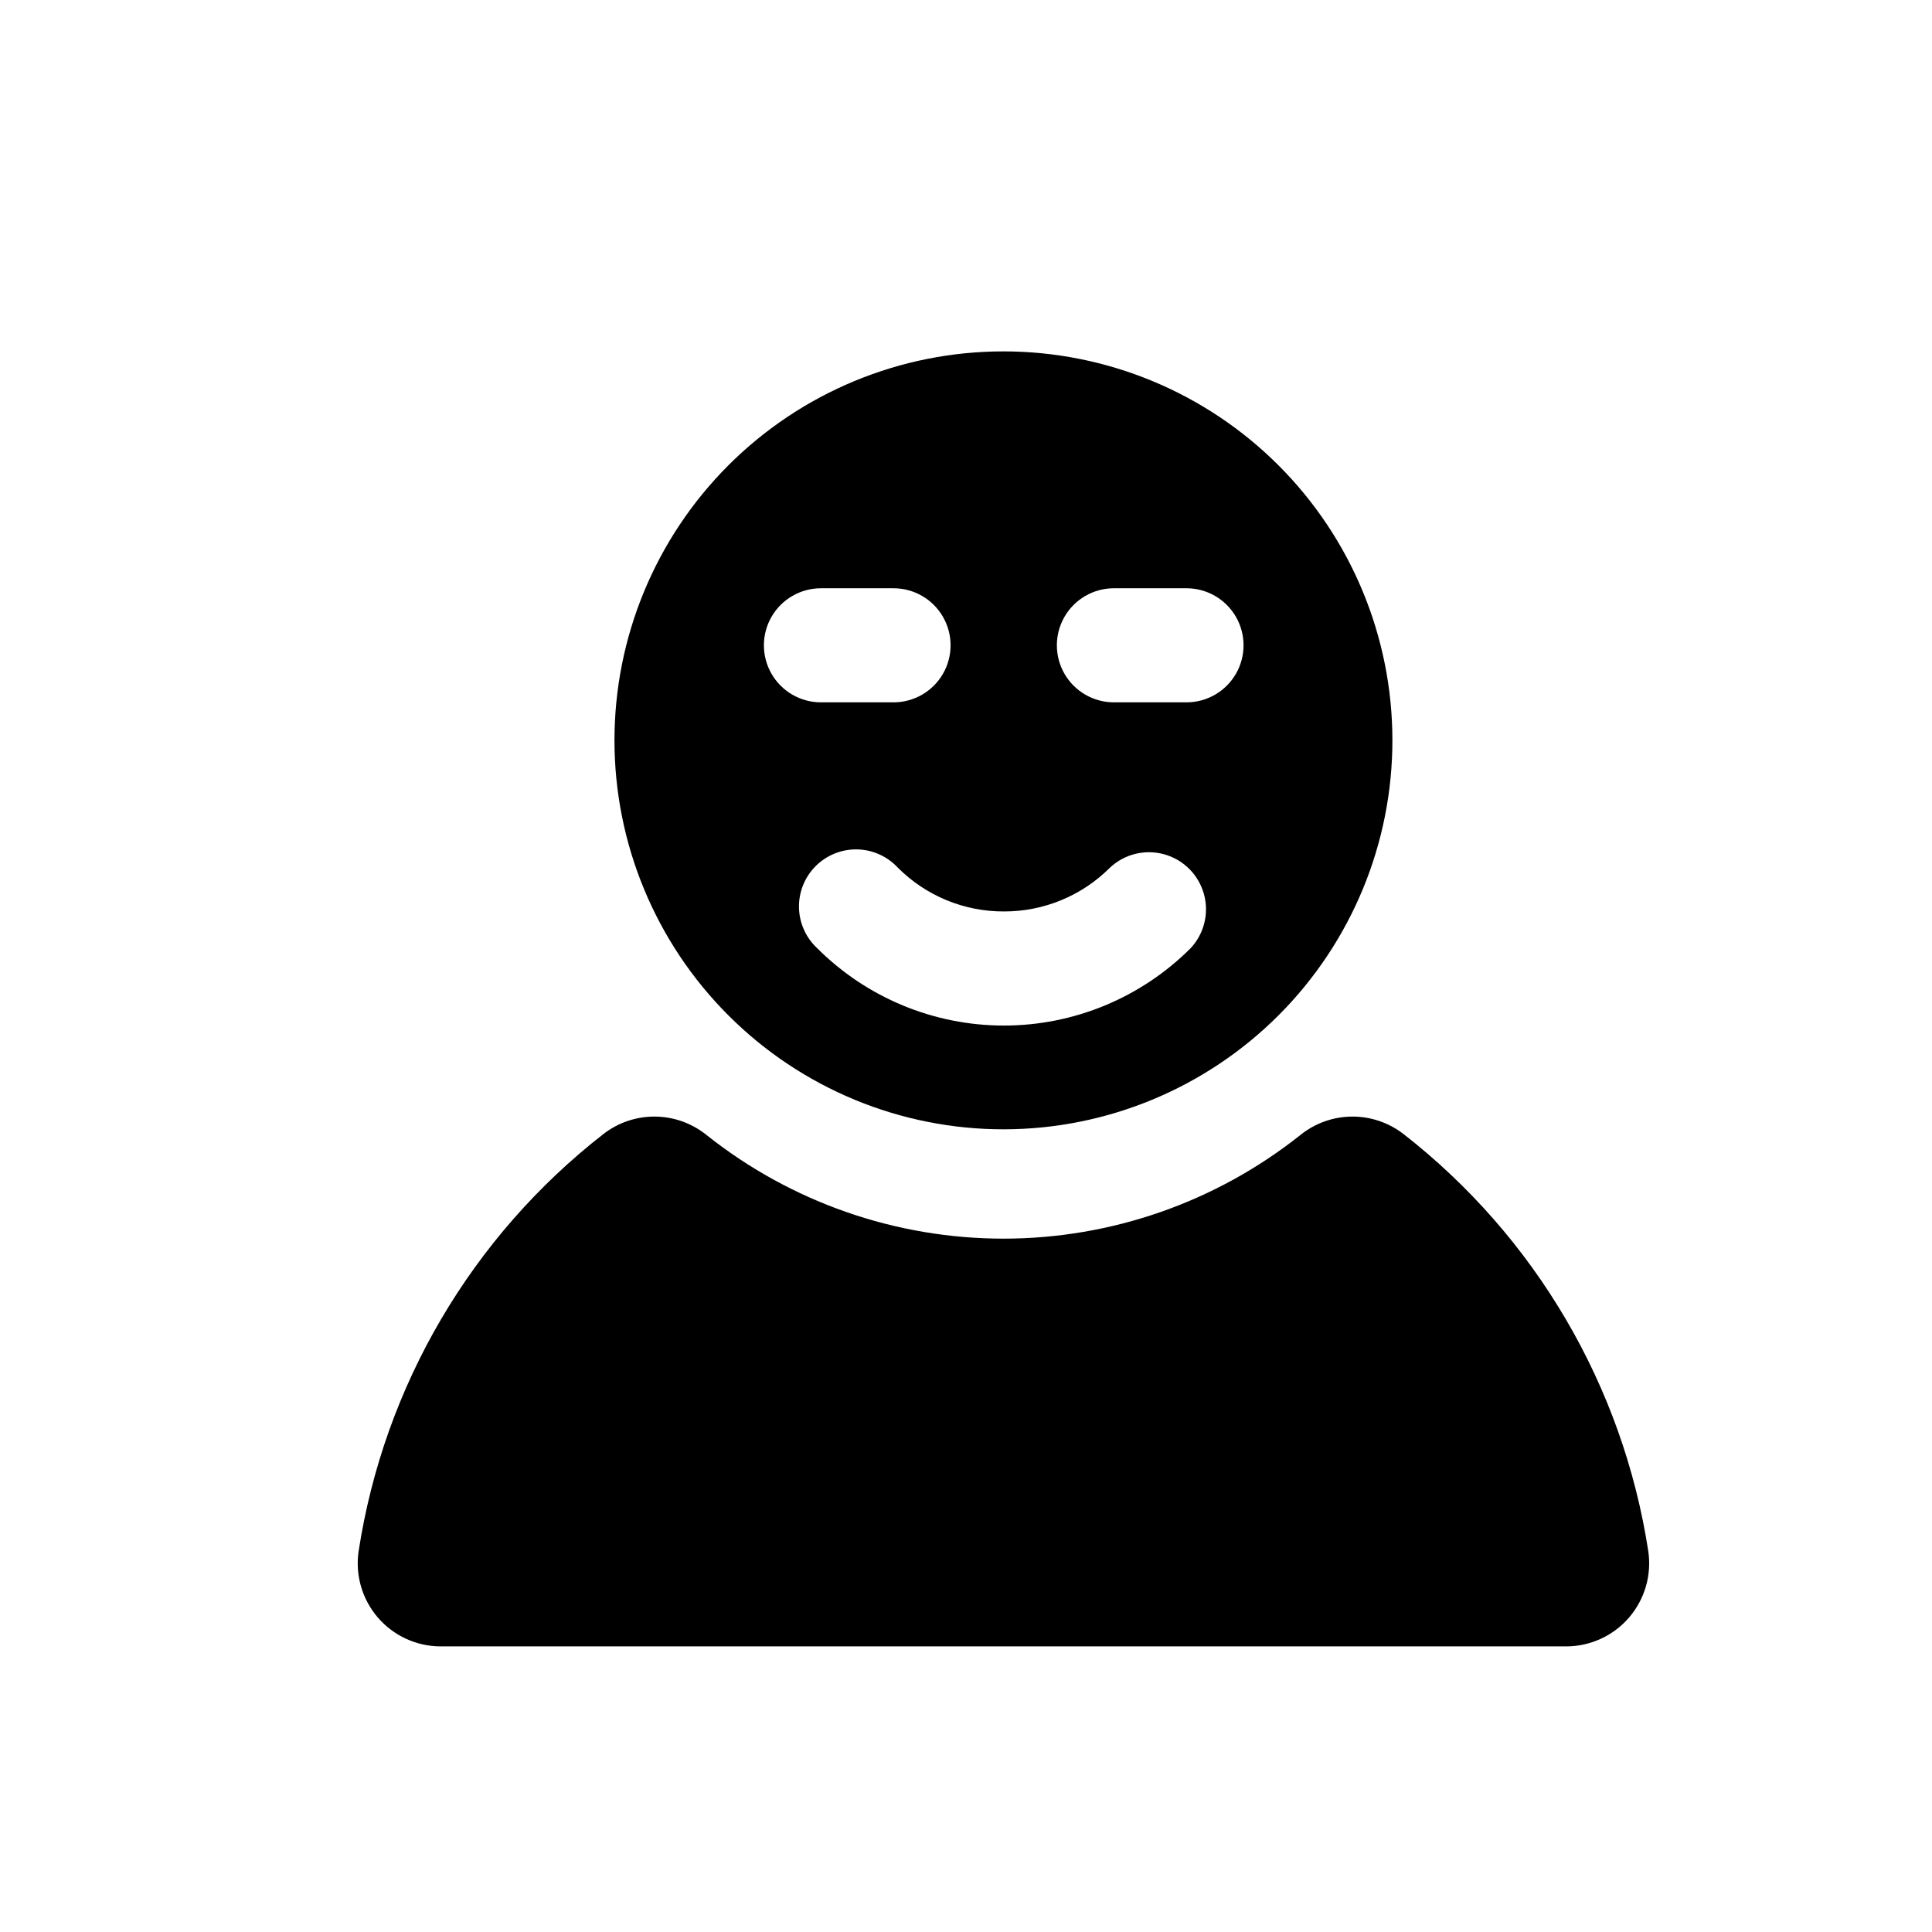
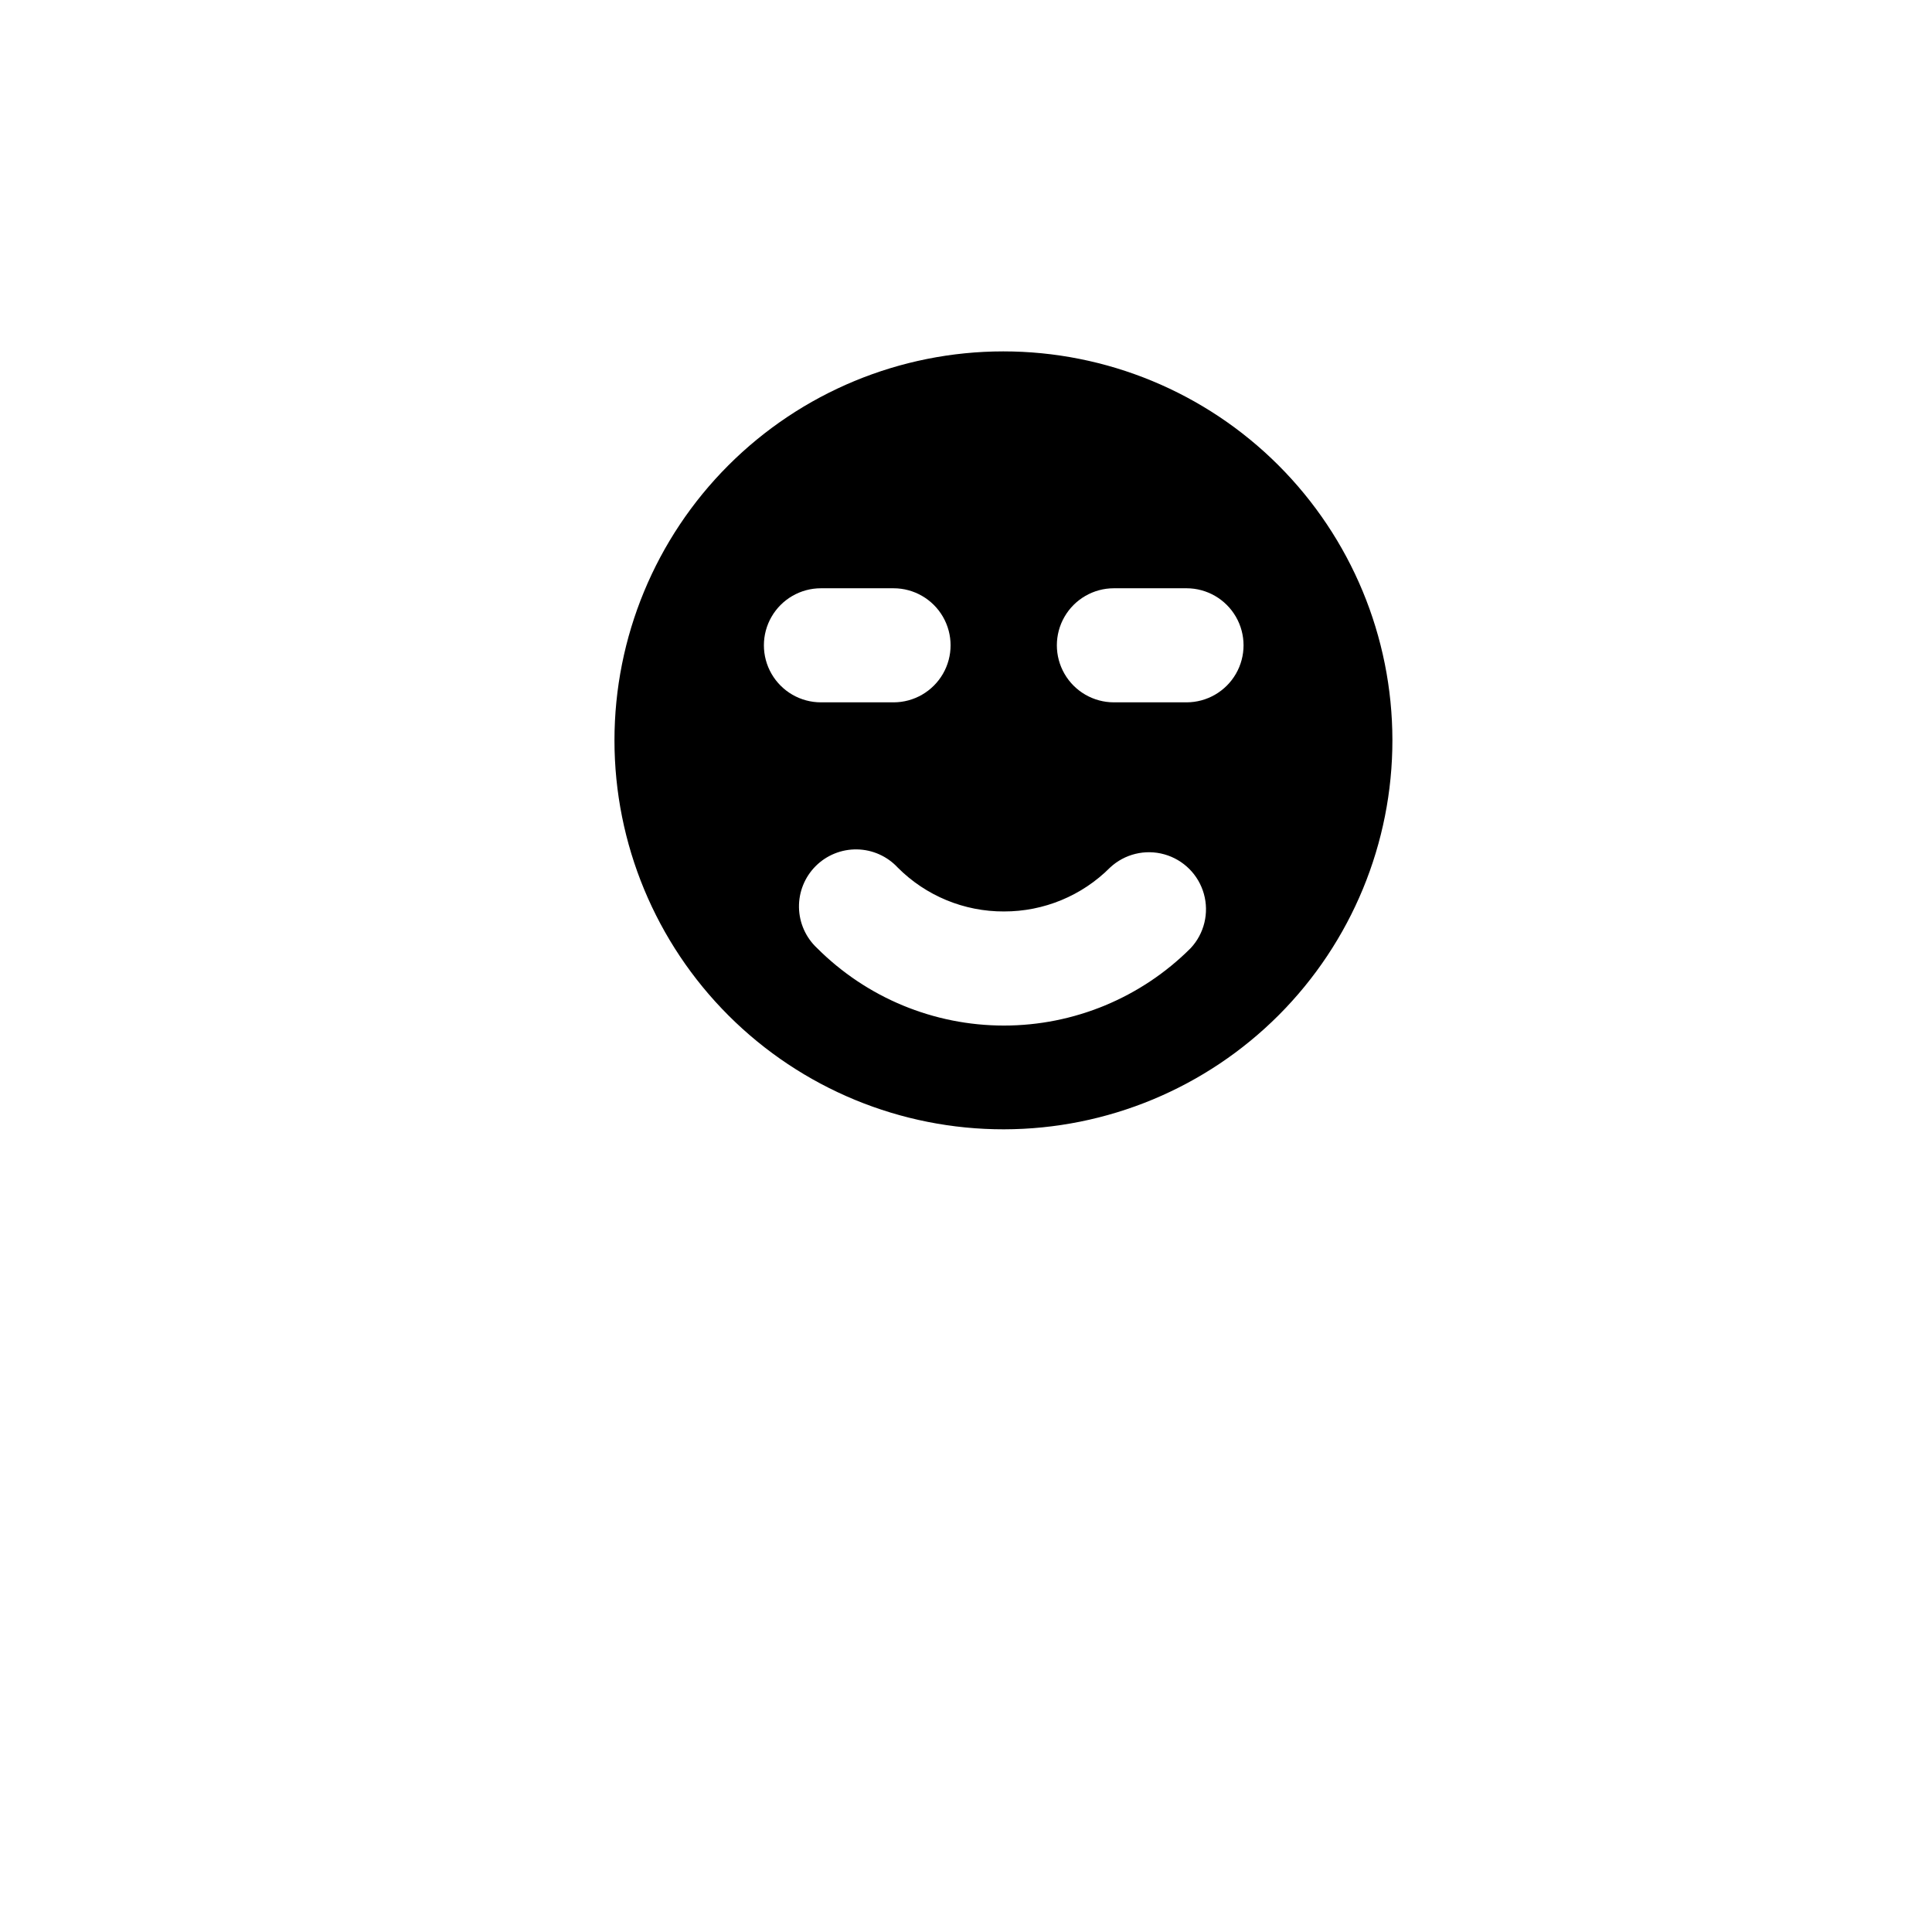
<svg xmlns="http://www.w3.org/2000/svg" fill="#000000" width="800px" height="800px" version="1.1" viewBox="144 144 512 512">
  <g>
-     <path d="m239.03 555.12c-0.918 6.312 0.945 12.715 5.109 17.551 4.168 4.832 10.223 7.617 16.605 7.641h298.36c6.379-0.023 12.438-2.809 16.605-7.641 4.164-4.836 6.027-11.238 5.109-17.551-6.723-43.82-29.961-83.406-64.941-110.64-3.918-3.016-8.738-4.629-13.68-4.574-4.945 0.055-9.727 1.773-13.578 4.879-22.371 17.785-50.109 27.469-78.695 27.469-28.582 0-56.32-9.684-78.695-27.469-3.848-3.106-8.629-4.824-13.574-4.879-4.945-0.055-9.762 1.559-13.68 4.574-34.984 27.23-58.219 66.816-64.941 110.64z" />
    <path d="m410.07 443.28c27.332-0.043 53.523-10.934 72.828-30.281 19.301-19.348 30.129-45.57 30.102-72.898-0.027-27.332-10.906-53.531-30.246-72.844-19.34-19.309-45.555-30.148-72.883-30.137-27.332 0.012-53.535 10.879-72.855 30.207-19.32 19.332-30.176 45.543-30.176 72.871 0 27.367 10.883 53.605 30.246 72.941 19.363 19.336 45.621 30.18 72.984 30.141zm29.27-143.38h19.094l0.004-0.004c5.398 0 10.387 2.883 13.09 7.559 2.699 4.676 2.699 10.438 0 15.113-2.703 4.676-7.691 7.559-13.09 7.559h-19.246c-5.398 0-10.391-2.883-13.09-7.559s-2.699-10.438 0-15.113 7.691-7.559 13.09-7.559zm-29.27 85.645c10.547 0.023 20.668-4.164 28.113-11.637 3.859-3.598 9.309-4.922 14.387-3.496s9.043 5.391 10.469 10.469 0.102 10.531-3.496 14.387c-13.125 13.133-30.93 20.516-49.496 20.516-18.57 0-36.375-7.383-49.5-20.516-3-2.793-4.738-6.691-4.809-10.789-0.074-4.102 1.523-8.055 4.426-10.957 2.898-2.898 6.852-4.496 10.953-4.422 4.102 0.07 7.996 1.809 10.789 4.809 7.453 7.488 17.598 11.68 28.164 11.637zm-48.367-85.648h19.098c5.398 0 10.387 2.883 13.09 7.559 2.699 4.676 2.699 10.438 0 15.113-2.703 4.676-7.691 7.559-13.09 7.559h-19.246c-5.402 0-10.391-2.883-13.09-7.559s-2.699-10.438 0-15.113 7.688-7.559 13.09-7.559z" />
  </g>
</svg>